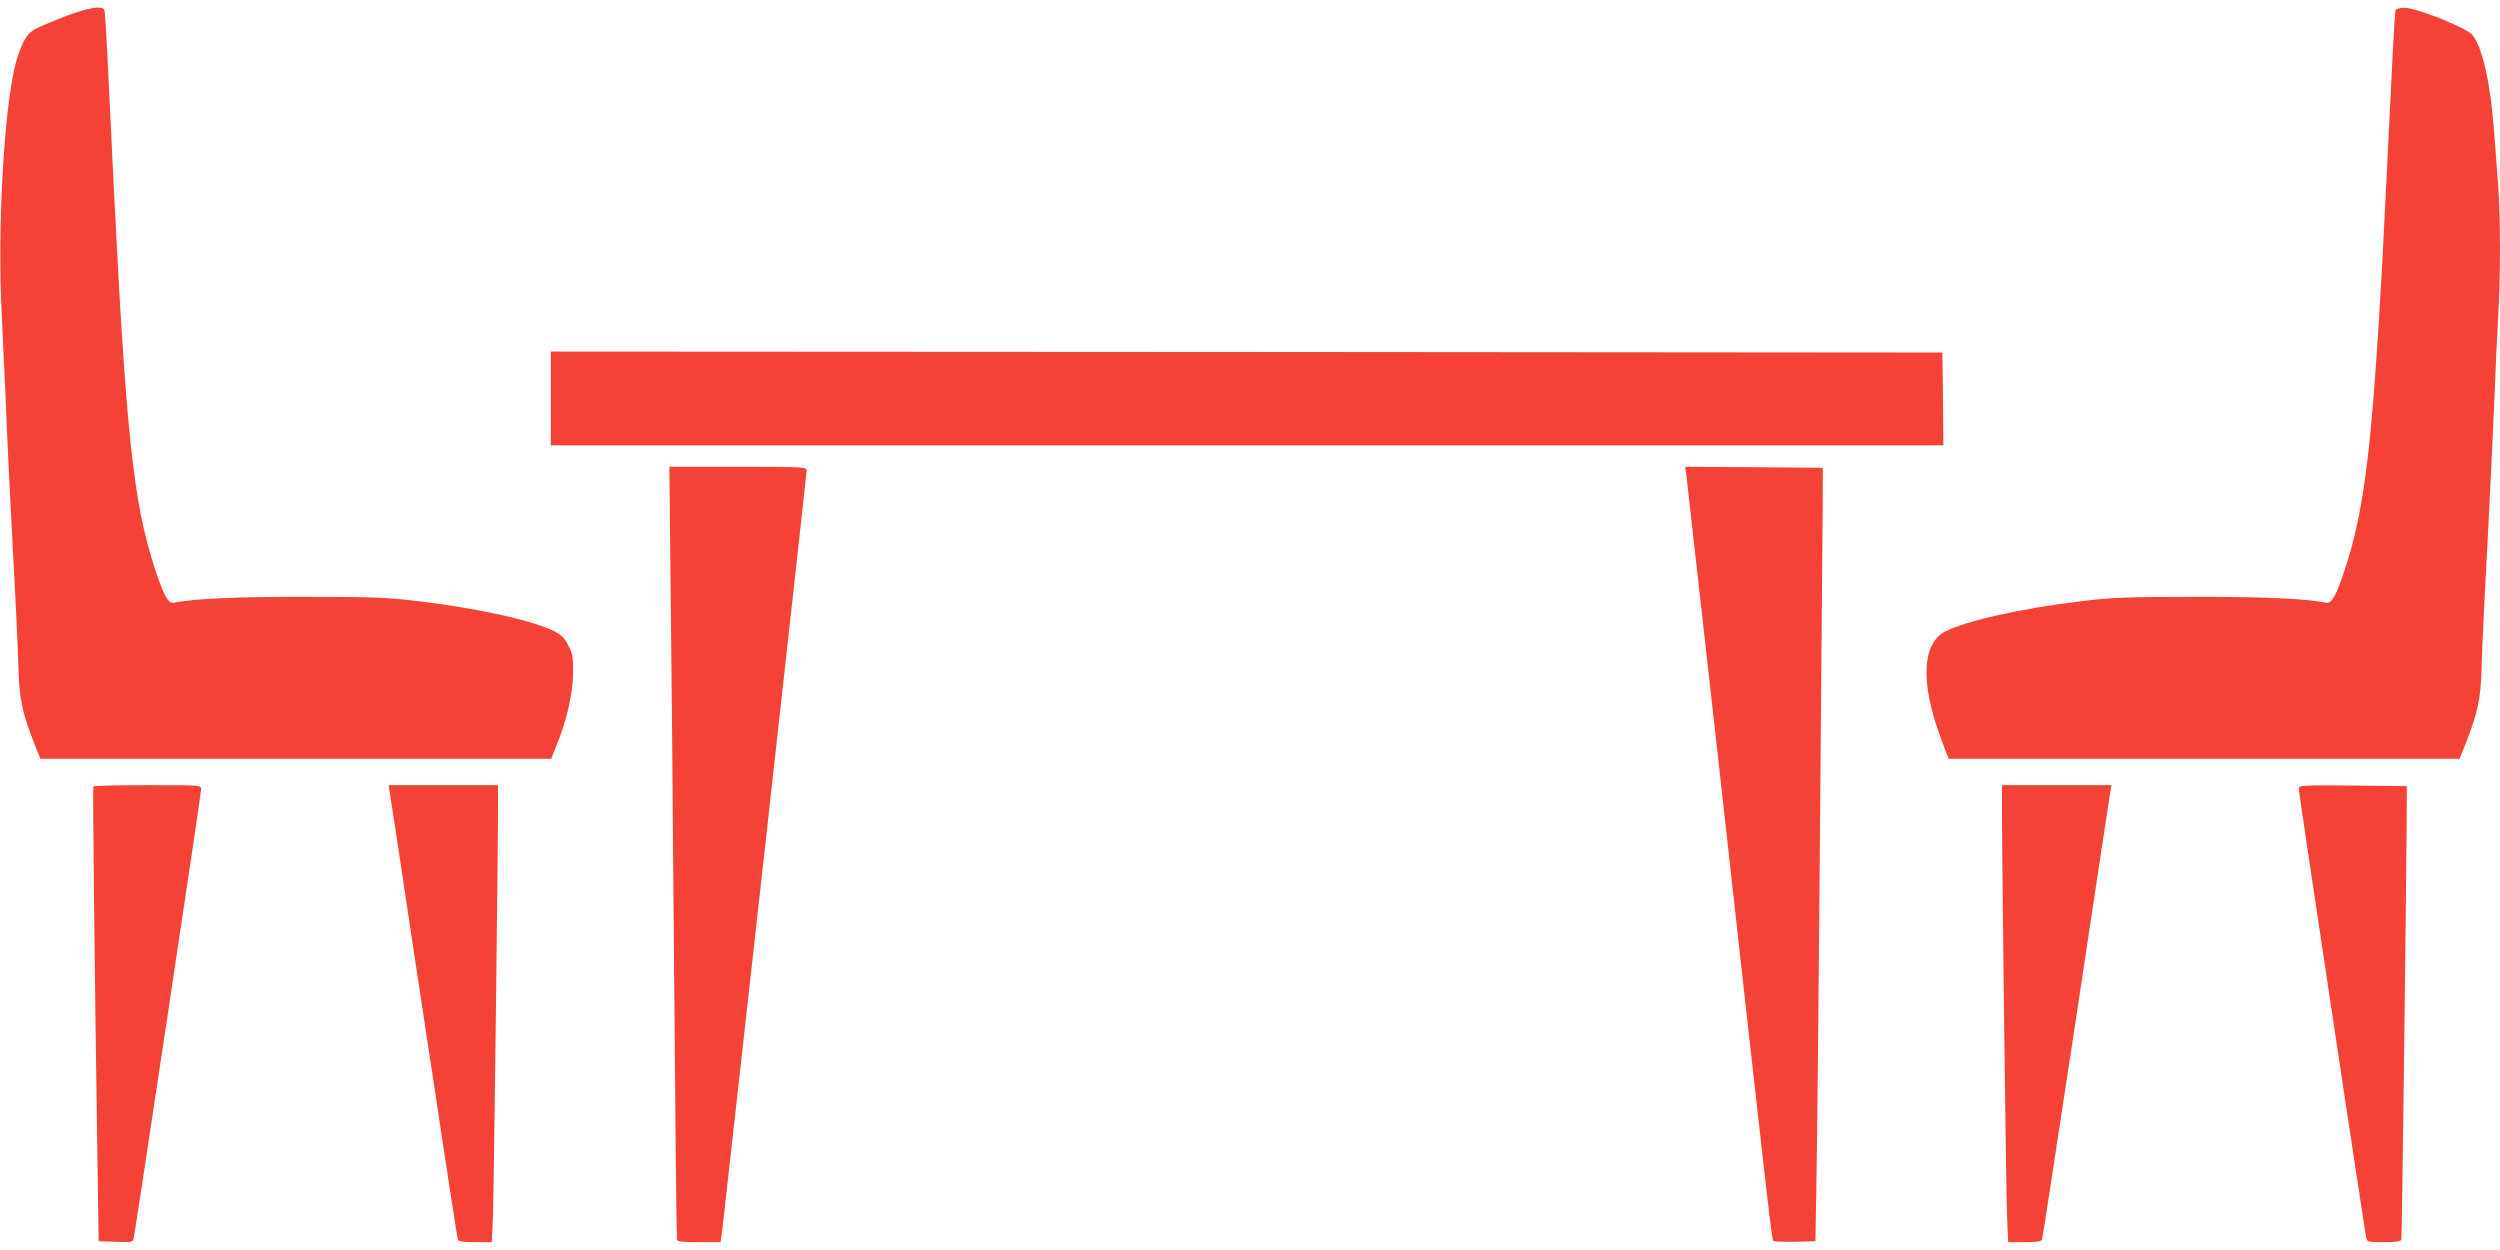
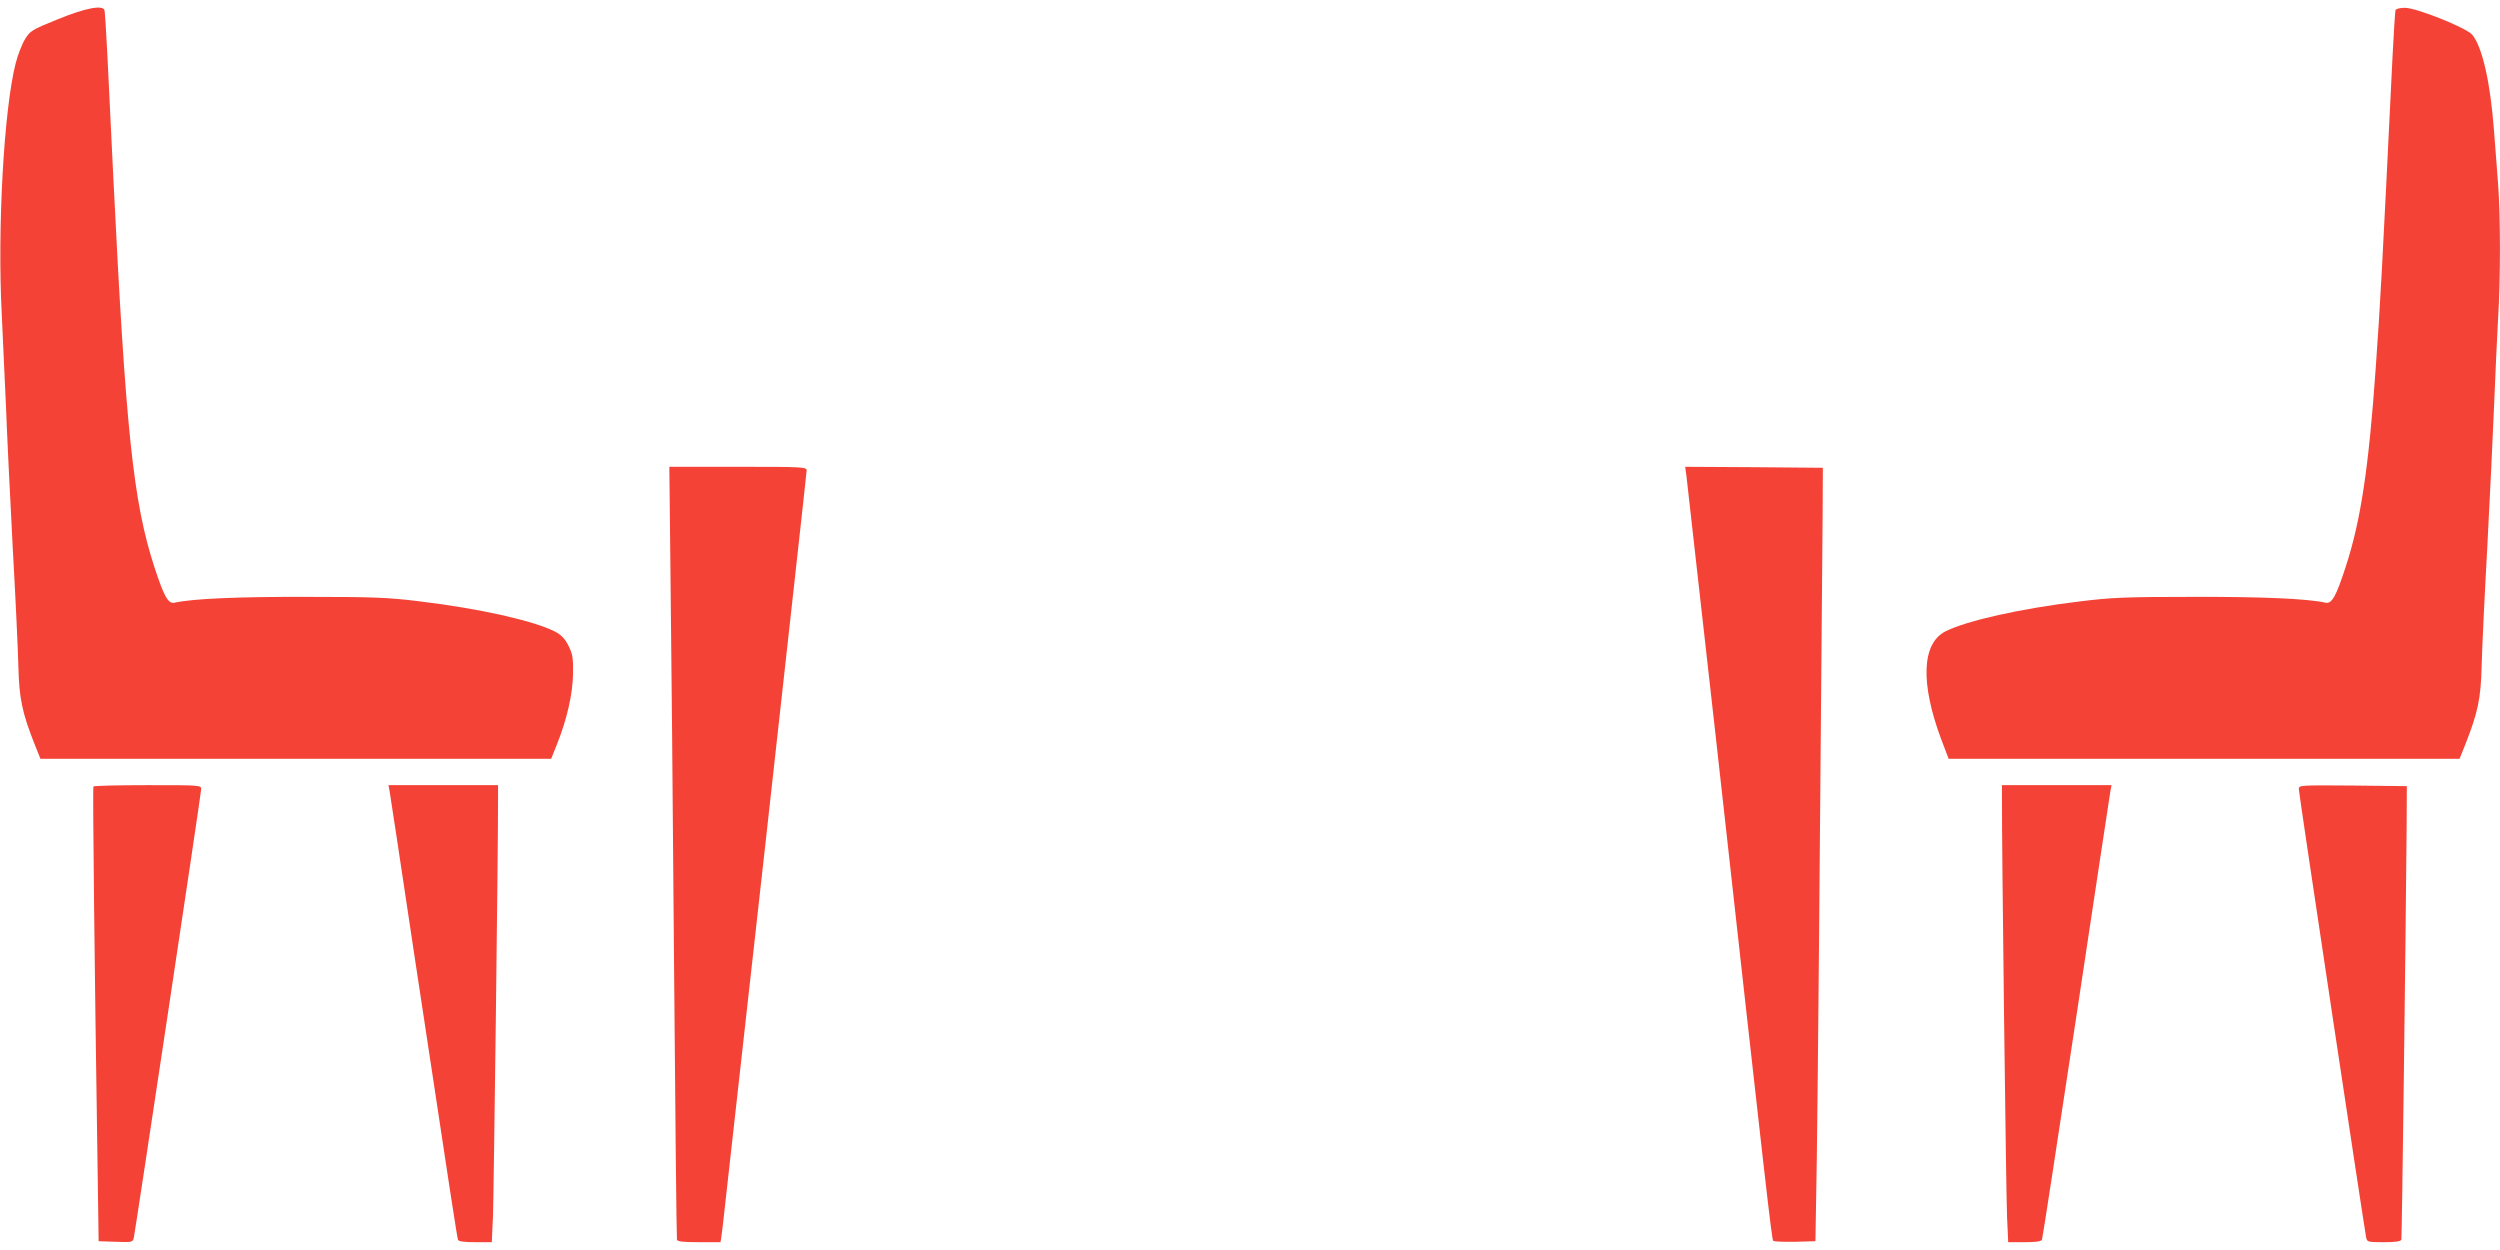
<svg xmlns="http://www.w3.org/2000/svg" version="1.0" width="1280pt" height="640pt" viewBox="0 0 1280 640" preserveAspectRatio="xMidYMid meet">
  <g transform="translate(0,640) scale(0.1,-0.1)" fill="#f44336" stroke="none">
    <path d="M295 6301 c-133 -54 -141 -59 -167 -102 -15 -24 -37 -80 -48 -124 -60 -236 -94 -843 -71 -1285 6 -124 16 -340 22 -480 5 -140 21 -460 34 -710 14 -250 27 -525 29 -610 4 -166 19 -239 85 -405 l28 -70 1308 0 1307 0 30 75 c51 128 80 255 82 360 1 84 -2 101 -24 145 -19 37 -37 55 -70 72 -108 55 -389 118 -691 154 -160 20 -235 23 -579 23 -352 1 -583 -9 -678 -30 -31 -6 -53 34 -101 181 -109 334 -147 698 -211 2000 -11 220 -24 499 -30 620 -6 121 -13 226 -15 233 -10 28 -98 11 -240 -47z" />
    <path d="M12265 6348 c-2 -7 -9 -112 -15 -233 -55 -1128 -62 -1255 -86 -1595 -36 -516 -77 -788 -155 -1025 -48 -148 -70 -187 -101 -181 -95 21 -326 31 -678 30 -344 0 -419 -3 -579 -23 -302 -36 -583 -99 -691 -154 -121 -62 -128 -266 -21 -552 l38 -100 1308 0 1308 0 28 70 c66 166 81 239 85 405 2 85 15 360 29 610 13 250 29 579 35 730 6 151 15 347 20 435 13 207 13 526 0 696 -6 74 -15 197 -21 274 -19 247 -60 425 -111 487 -31 36 -285 138 -345 138 -26 0 -45 -5 -48 -12z" />
-     <path d="M2820 4360 l0 -240 3565 0 3565 0 -2 238 -3 237 -3562 3 -3563 2 0 -240z" />
    <path d="M3433 3448 c4 -310 12 -1197 18 -1973 6 -776 13 -1416 15 -1422 2 -10 34 -13 113 -13 l110 0 5 33 c3 17 7 55 10 82 3 28 100 898 216 1934 115 1036 210 1892 210 1902 0 18 -15 19 -352 19 l-351 0 6 -562z" />
    <path d="M8634 3968 c3 -24 71 -628 151 -1343 262 -2357 286 -2570 294 -2578 4 -4 55 -6 112 -5 l104 3 7 420 c5 341 16 1568 30 3315 l1 225 -352 3 -353 2 6 -42z" />
    <path d="M478 2373 c-4 -8 7 -993 20 -1838 l7 -490 87 -3 c84 -3 88 -2 93 20 9 43 345 2276 345 2297 0 21 -2 21 -274 21 -151 0 -276 -3 -278 -7z" />
    <path d="M1995 2348 c3 -18 60 -391 125 -828 190 -1258 220 -1454 225 -1468 3 -8 30 -12 89 -12 l84 0 6 133 c4 107 27 1915 26 2145 l0 62 -280 0 -281 0 6 -32z" />
    <path d="M10250 2313 c-1 -233 21 -2032 26 -2140 l6 -133 84 0 c59 0 86 4 89 13 3 6 81 518 175 1137 93 619 172 1140 175 1158 l6 32 -281 0 -280 0 0 -67z" />
    <path d="M11770 2359 c0 -21 336 -2253 345 -2297 5 -21 10 -22 91 -22 59 0 86 4 89 13 3 10 22 1525 27 2112 l1 210 -276 3 c-277 2 -277 2 -277 -19z" />
  </g>
</svg>